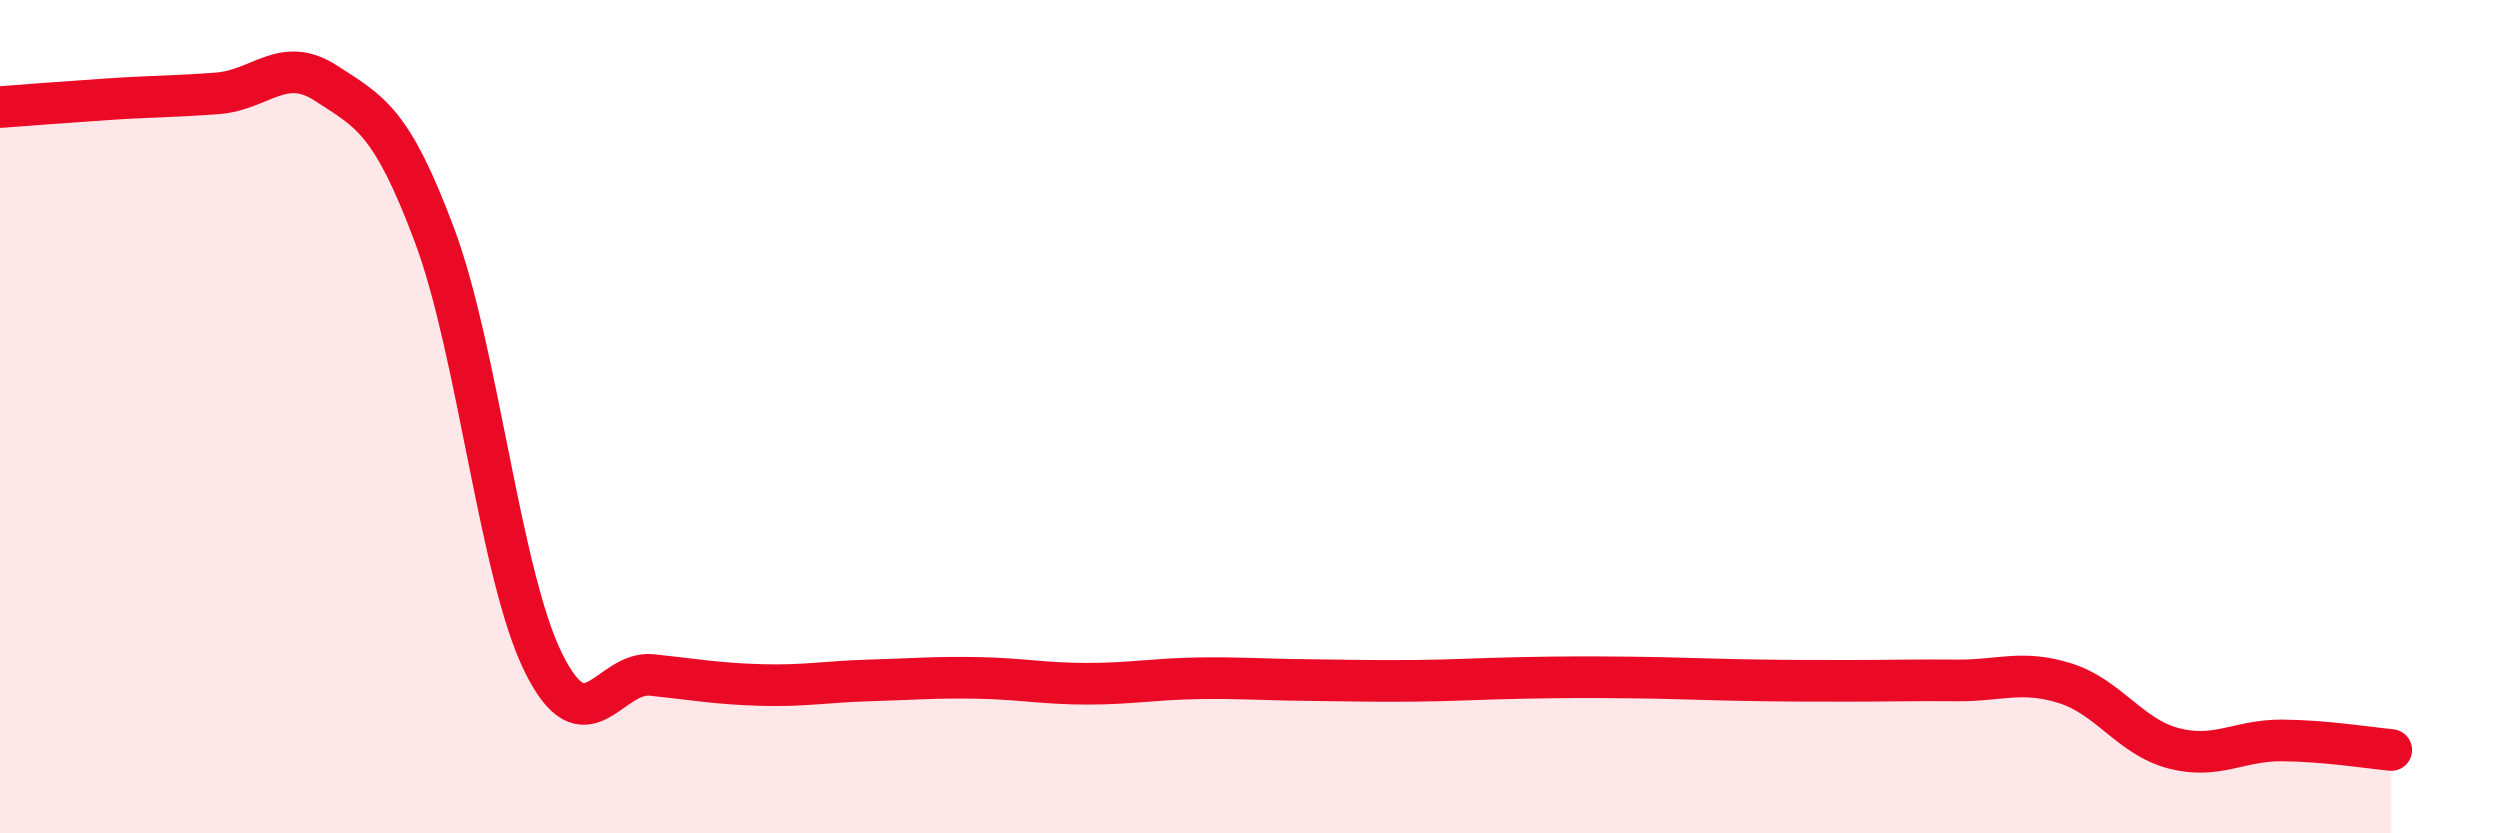
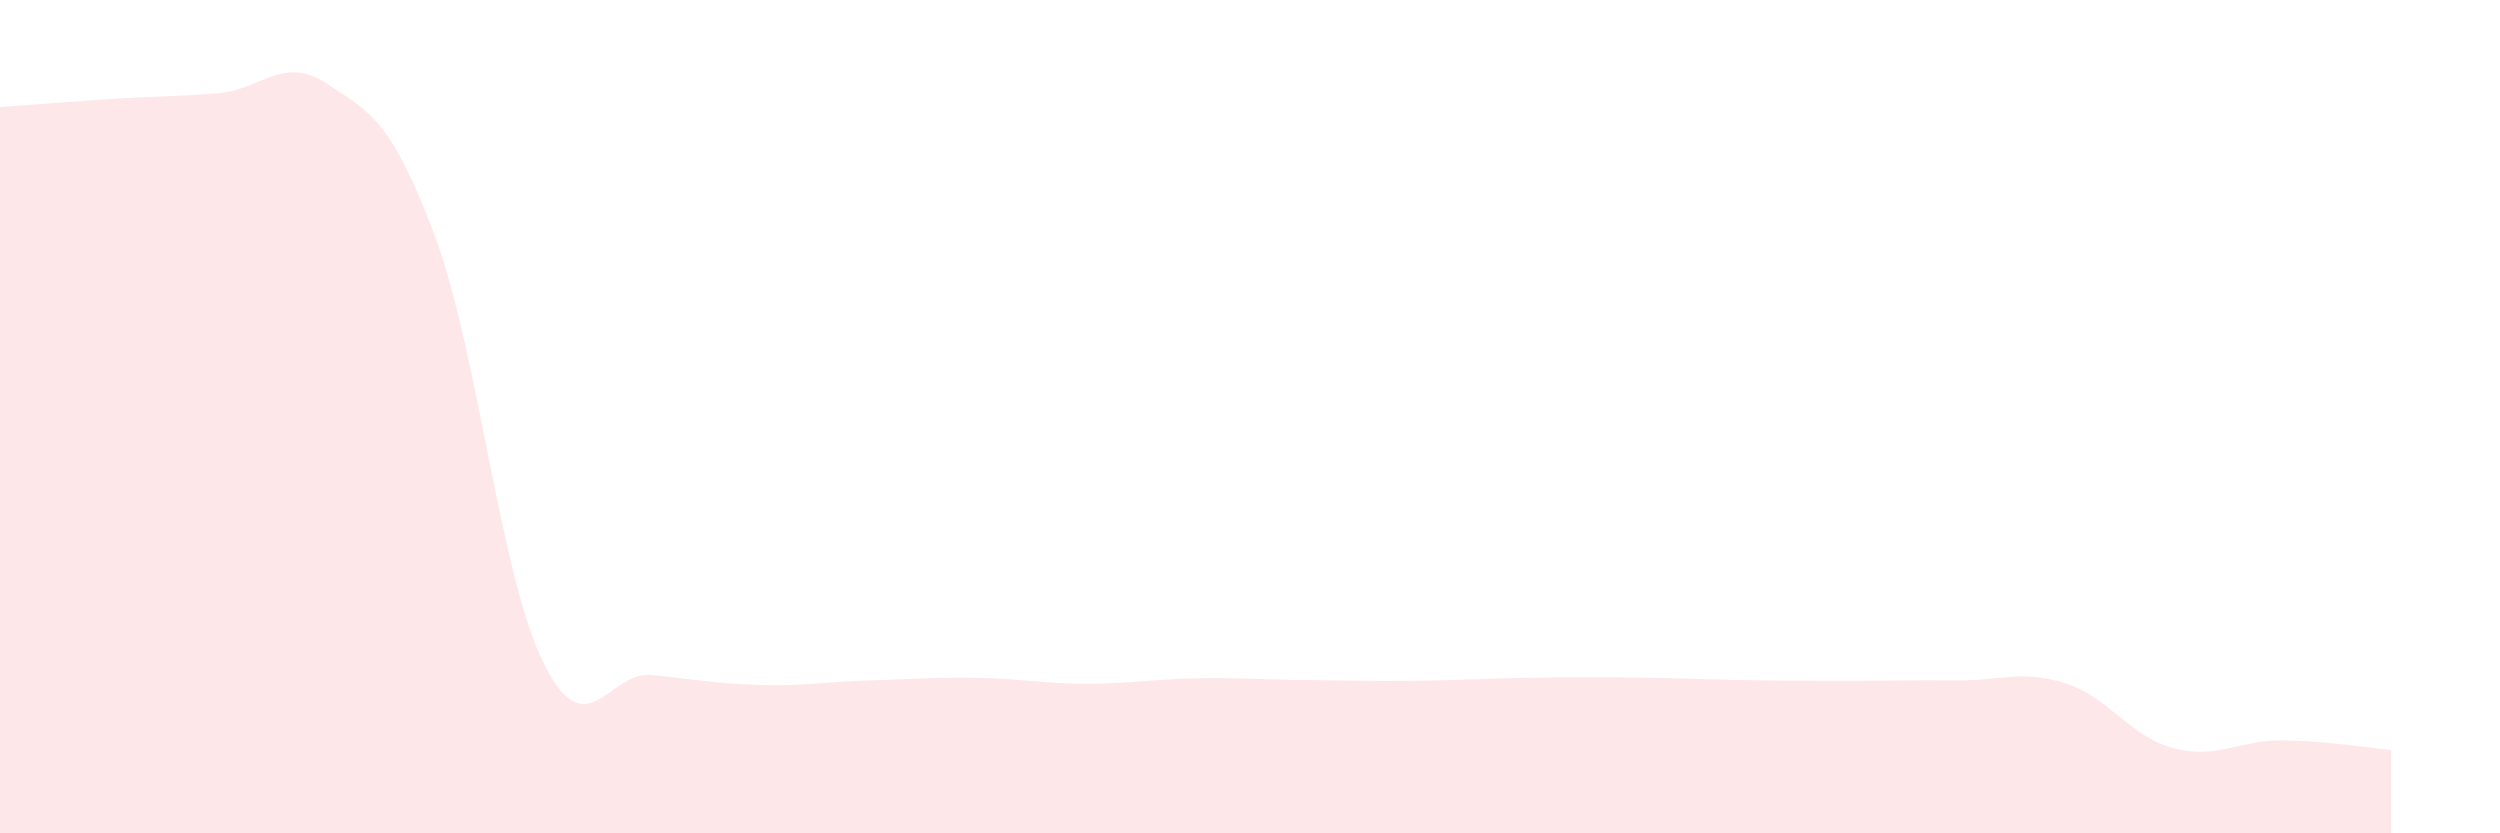
<svg xmlns="http://www.w3.org/2000/svg" width="60" height="20" viewBox="0 0 60 20">
  <path d="M 0,2.57 C 0.52,2.53 1.57,2.45 2.61,2.38 C 3.65,2.31 4.18,2.32 5.22,2.24 C 6.26,2.16 6.79,1.32 7.83,2 C 8.87,2.68 9.39,2.87 10.43,5.65 C 11.47,8.43 12,13.79 13.04,15.9 C 14.08,18.01 14.61,16.09 15.65,16.2 C 16.69,16.31 17.22,16.41 18.26,16.44 C 19.3,16.47 19.83,16.36 20.87,16.33 C 21.91,16.3 22.44,16.25 23.48,16.27 C 24.52,16.29 25.05,16.41 26.09,16.41 C 27.13,16.41 27.66,16.3 28.7,16.28 C 29.74,16.26 30.26,16.31 31.3,16.32 C 32.34,16.33 32.87,16.35 33.91,16.34 C 34.95,16.33 35.48,16.29 36.52,16.27 C 37.56,16.25 38.09,16.25 39.13,16.26 C 40.17,16.27 40.7,16.3 41.74,16.32 C 42.78,16.34 43.31,16.34 44.35,16.34 C 45.39,16.34 45.92,16.32 46.96,16.33 C 48,16.34 48.53,16.07 49.57,16.4 C 50.61,16.73 51.13,17.69 52.17,17.96 C 53.21,18.23 53.74,17.76 54.78,17.77 C 55.82,17.78 56.87,17.95 57.39,18L57.39 20L0 20Z" fill="#EB0A25" opacity="0.1" stroke-linecap="round" stroke-linejoin="round" />
-   <path d="M 0,2.57 C 0.52,2.53 1.57,2.45 2.61,2.38 C 3.65,2.31 4.18,2.32 5.22,2.24 C 6.26,2.16 6.79,1.32 7.83,2 C 8.87,2.68 9.39,2.87 10.43,5.65 C 11.47,8.43 12,13.79 13.04,15.9 C 14.08,18.01 14.61,16.09 15.65,16.2 C 16.69,16.31 17.22,16.41 18.26,16.44 C 19.3,16.47 19.83,16.36 20.87,16.33 C 21.91,16.3 22.44,16.25 23.48,16.27 C 24.52,16.29 25.05,16.41 26.09,16.41 C 27.13,16.41 27.66,16.3 28.7,16.28 C 29.74,16.26 30.26,16.31 31.3,16.32 C 32.34,16.33 32.87,16.35 33.91,16.34 C 34.95,16.33 35.48,16.29 36.52,16.27 C 37.56,16.25 38.09,16.25 39.13,16.26 C 40.17,16.27 40.7,16.3 41.74,16.32 C 42.78,16.34 43.31,16.34 44.35,16.34 C 45.39,16.34 45.92,16.32 46.96,16.33 C 48,16.34 48.53,16.07 49.57,16.4 C 50.61,16.73 51.13,17.69 52.17,17.96 C 53.21,18.23 53.74,17.76 54.78,17.77 C 55.82,17.78 56.87,17.95 57.39,18" stroke="#EB0A25" stroke-width="1" fill="none" stroke-linecap="round" stroke-linejoin="round" />
</svg>